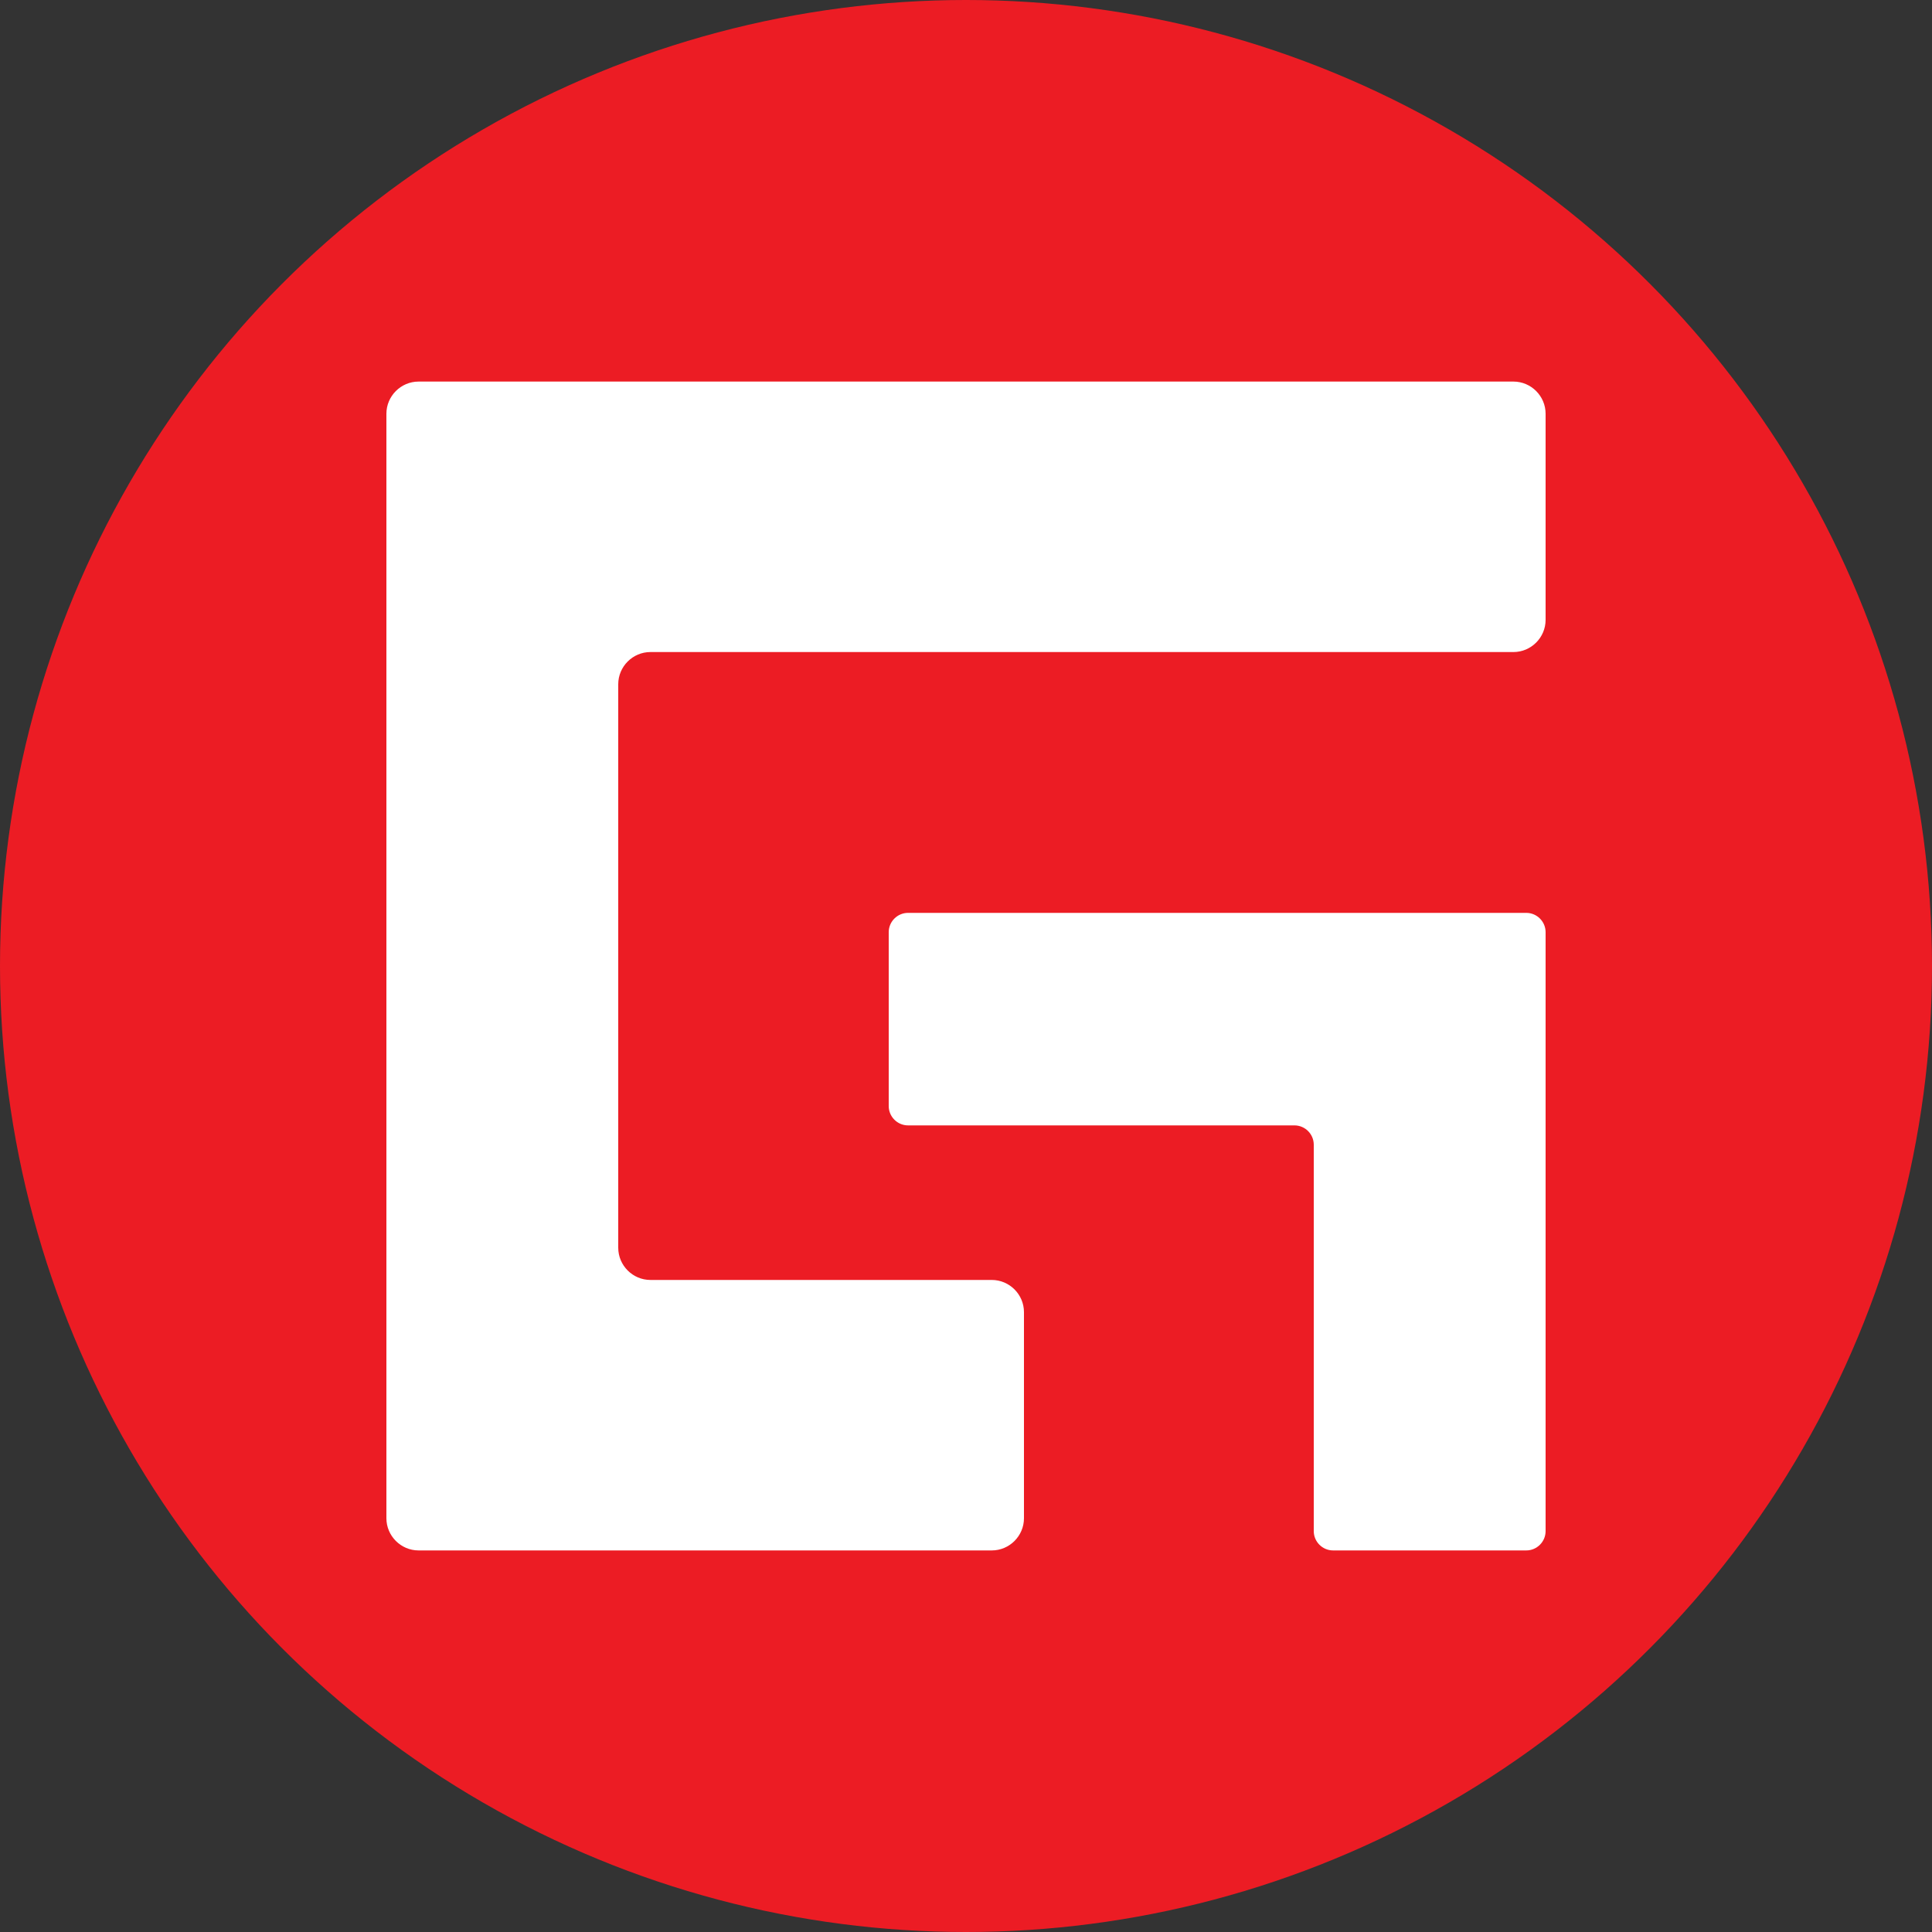
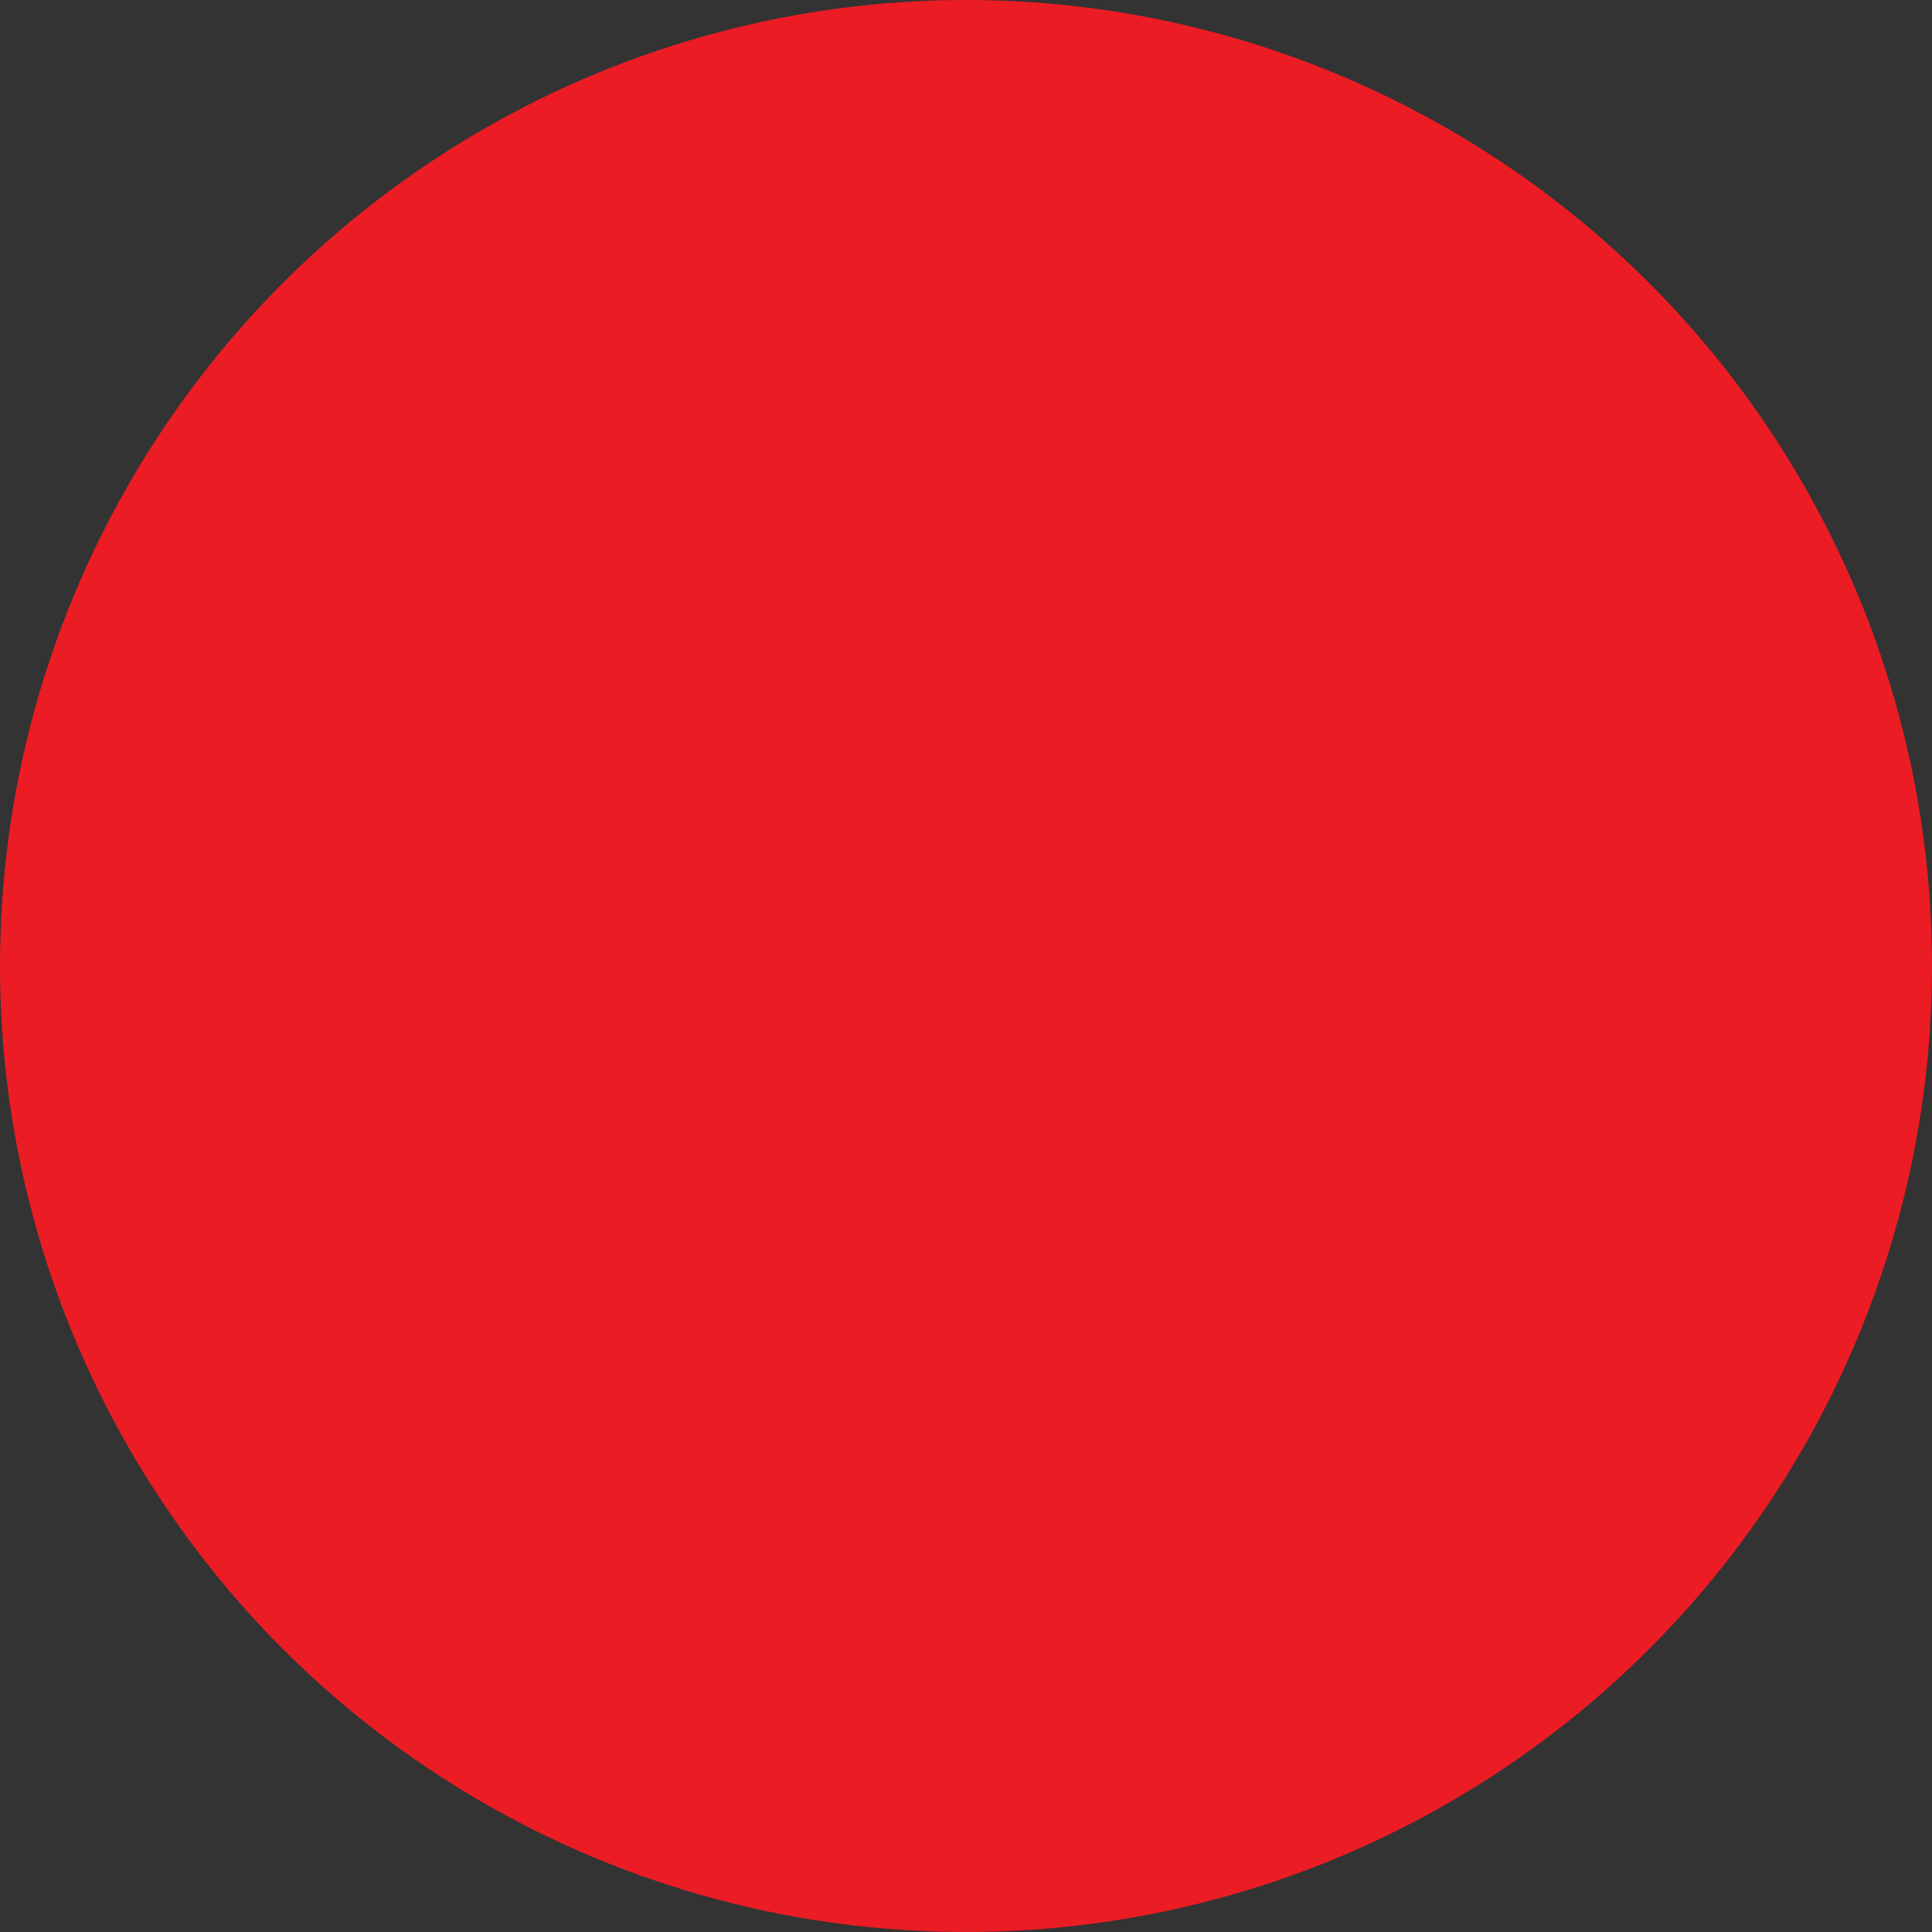
<svg xmlns="http://www.w3.org/2000/svg" id="_レイヤー_2" width="120" height="120" viewBox="0 0 120 120">
  <rect x="0" y="0" width="120" height="120" fill="#333333" stroke="none" />
  <defs>
    <style>.cls-1{fill:#fff;}.cls-2{fill:#ec1c24;}</style>
  </defs>
  <g id="_レイヤー_1-2">
    <circle class="cls-2" cx="60" cy="60" r="60" />
-     <path class="cls-1" d="M94,40.5c1.1,0,2-.9,2-2v-12.8c0-1.1-.9-2-2-2H26c-1.1,0-2,.9-2,2v68.6c0,1.1.9,2,2,2h35.6c1.1,0,2-.9,2-2v-12.8c0-1.1-.9-2-2-2h-21.2c-1.1,0-2-.9-2-2v-35c0-1.1.9-2,2-2h53.6Z" />
-     <path class="cls-1" d="M56.4,56.7c-.66,0-1.2.54-1.2,1.2v10.8c0,.66.54,1.2,1.2,1.2h24c.66,0,1.2.54,1.2,1.2v24c0,.66.54,1.2,1.2,1.2h12c.66,0,1.2-.54,1.2-1.2v-37.2c0-.66-.54-1.2-1.2-1.2h-38.4Z" />
  </g>
</svg>